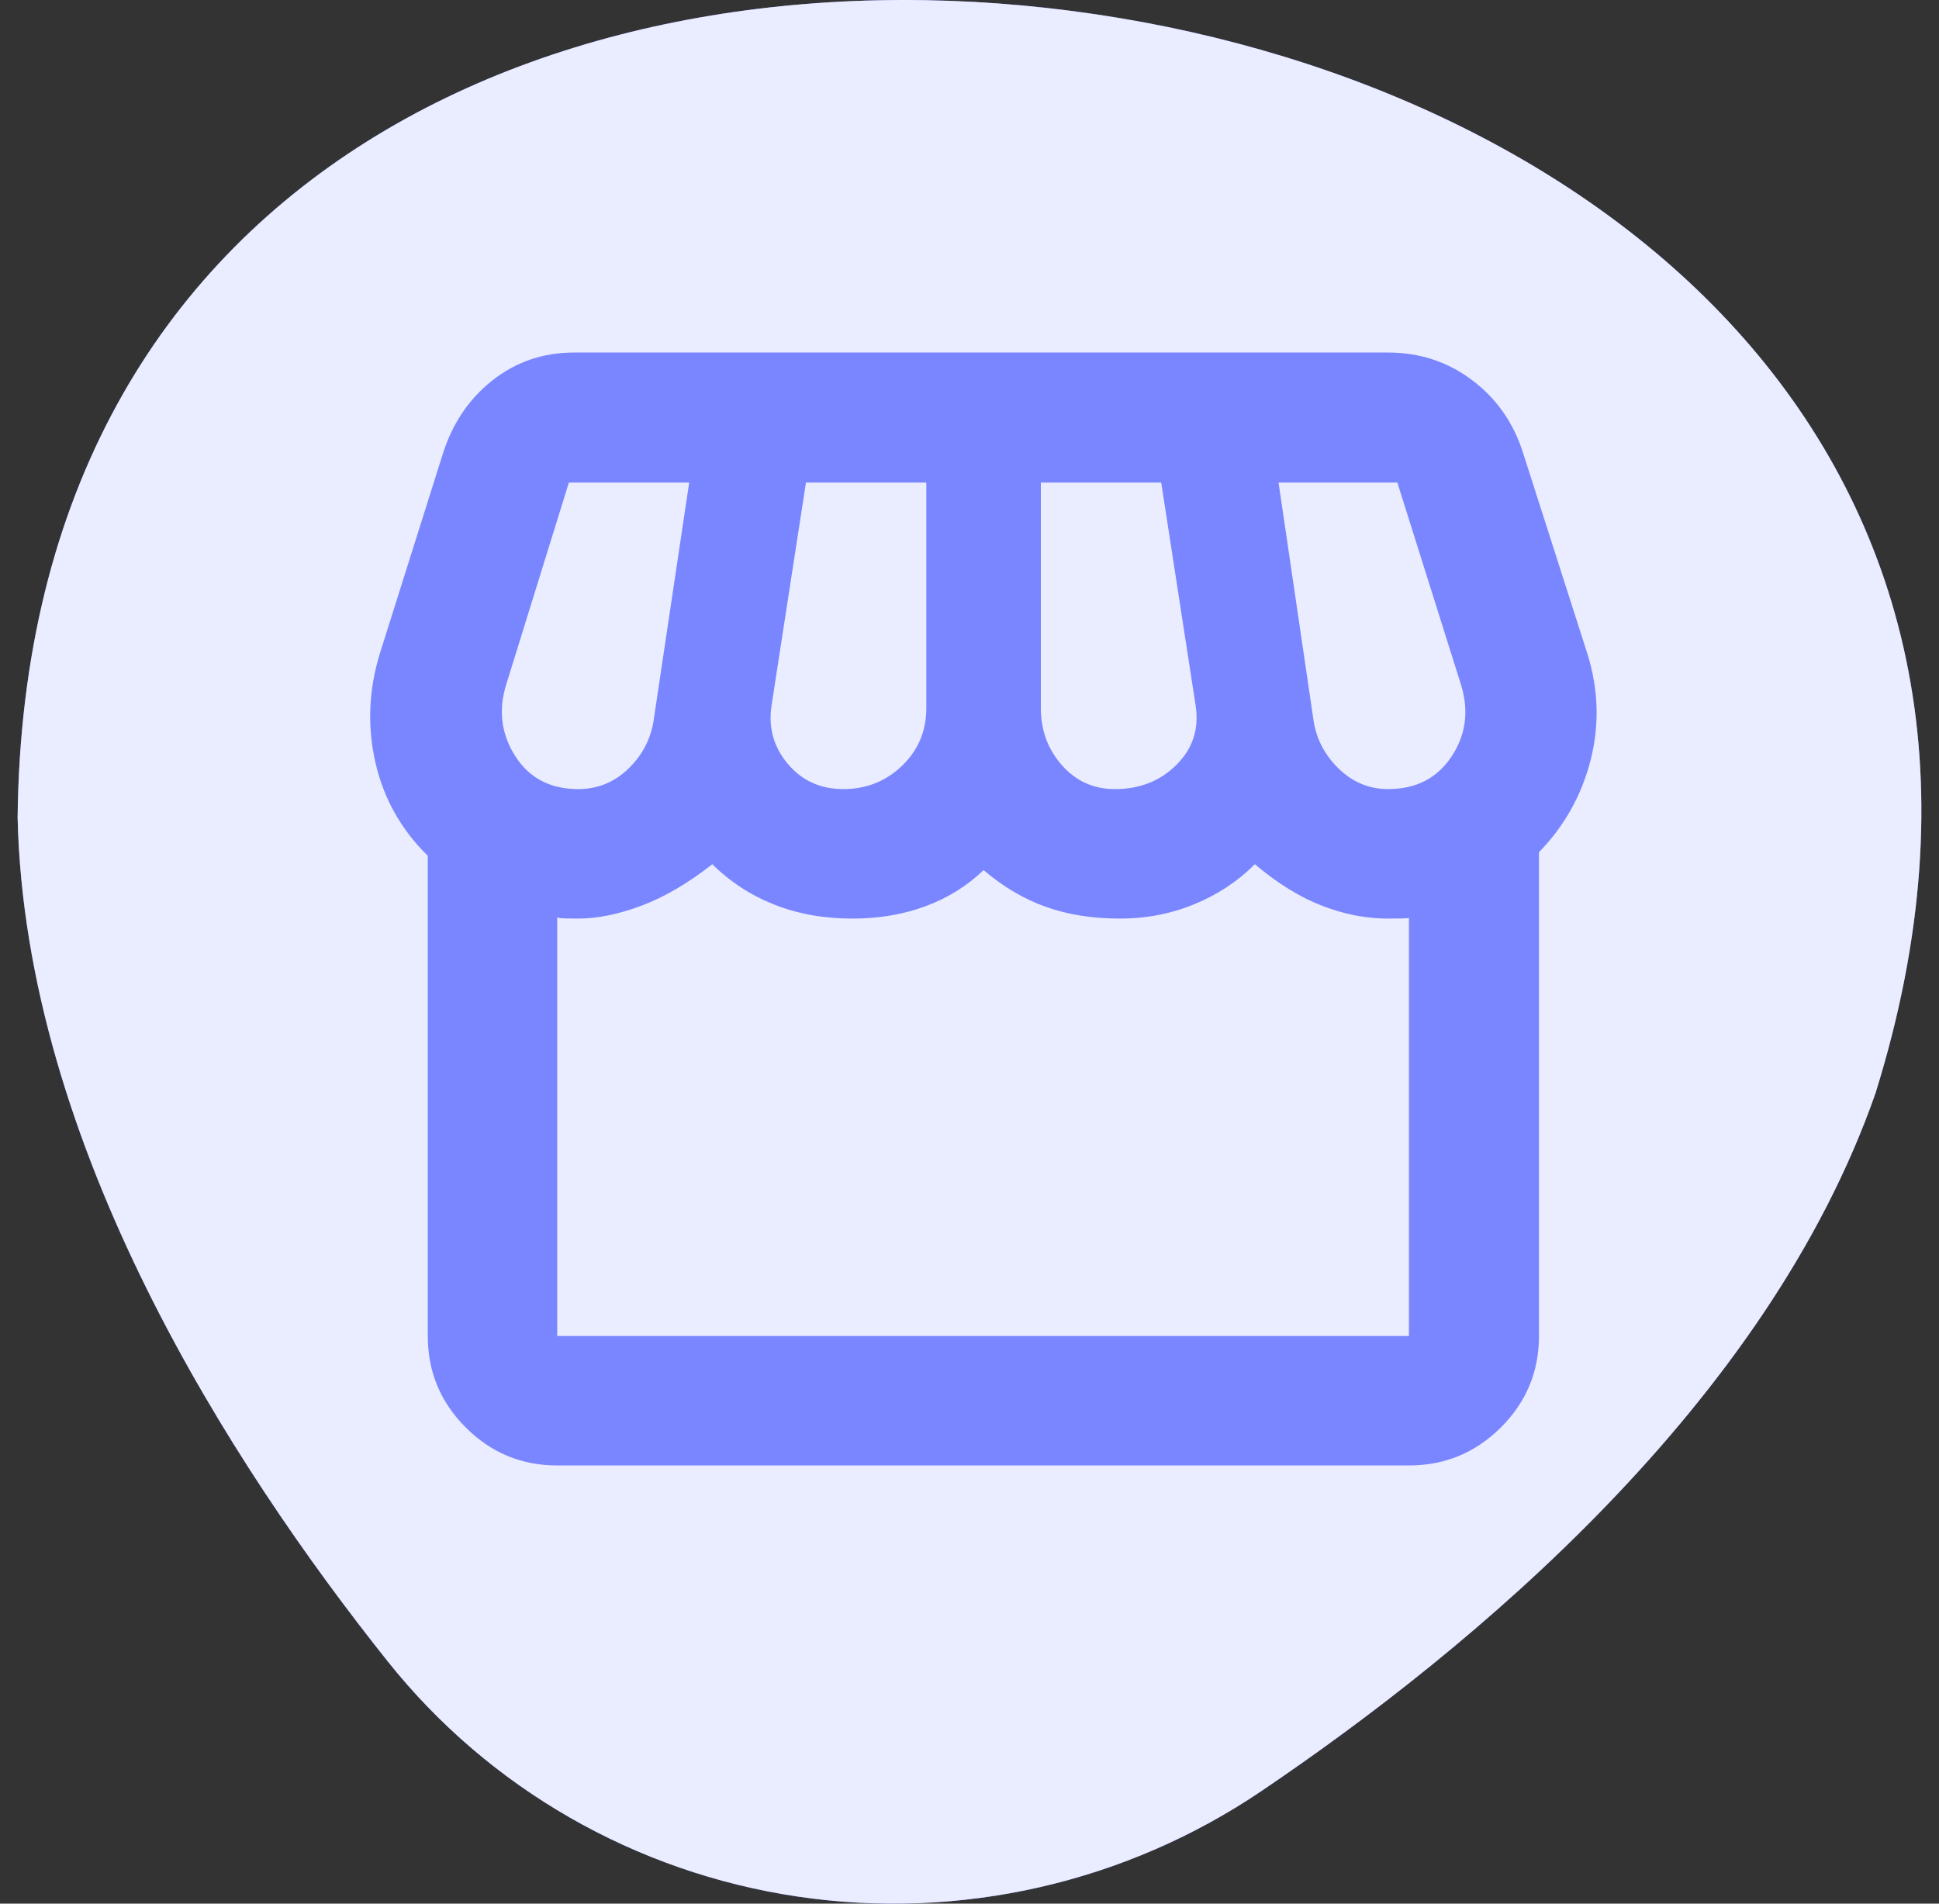
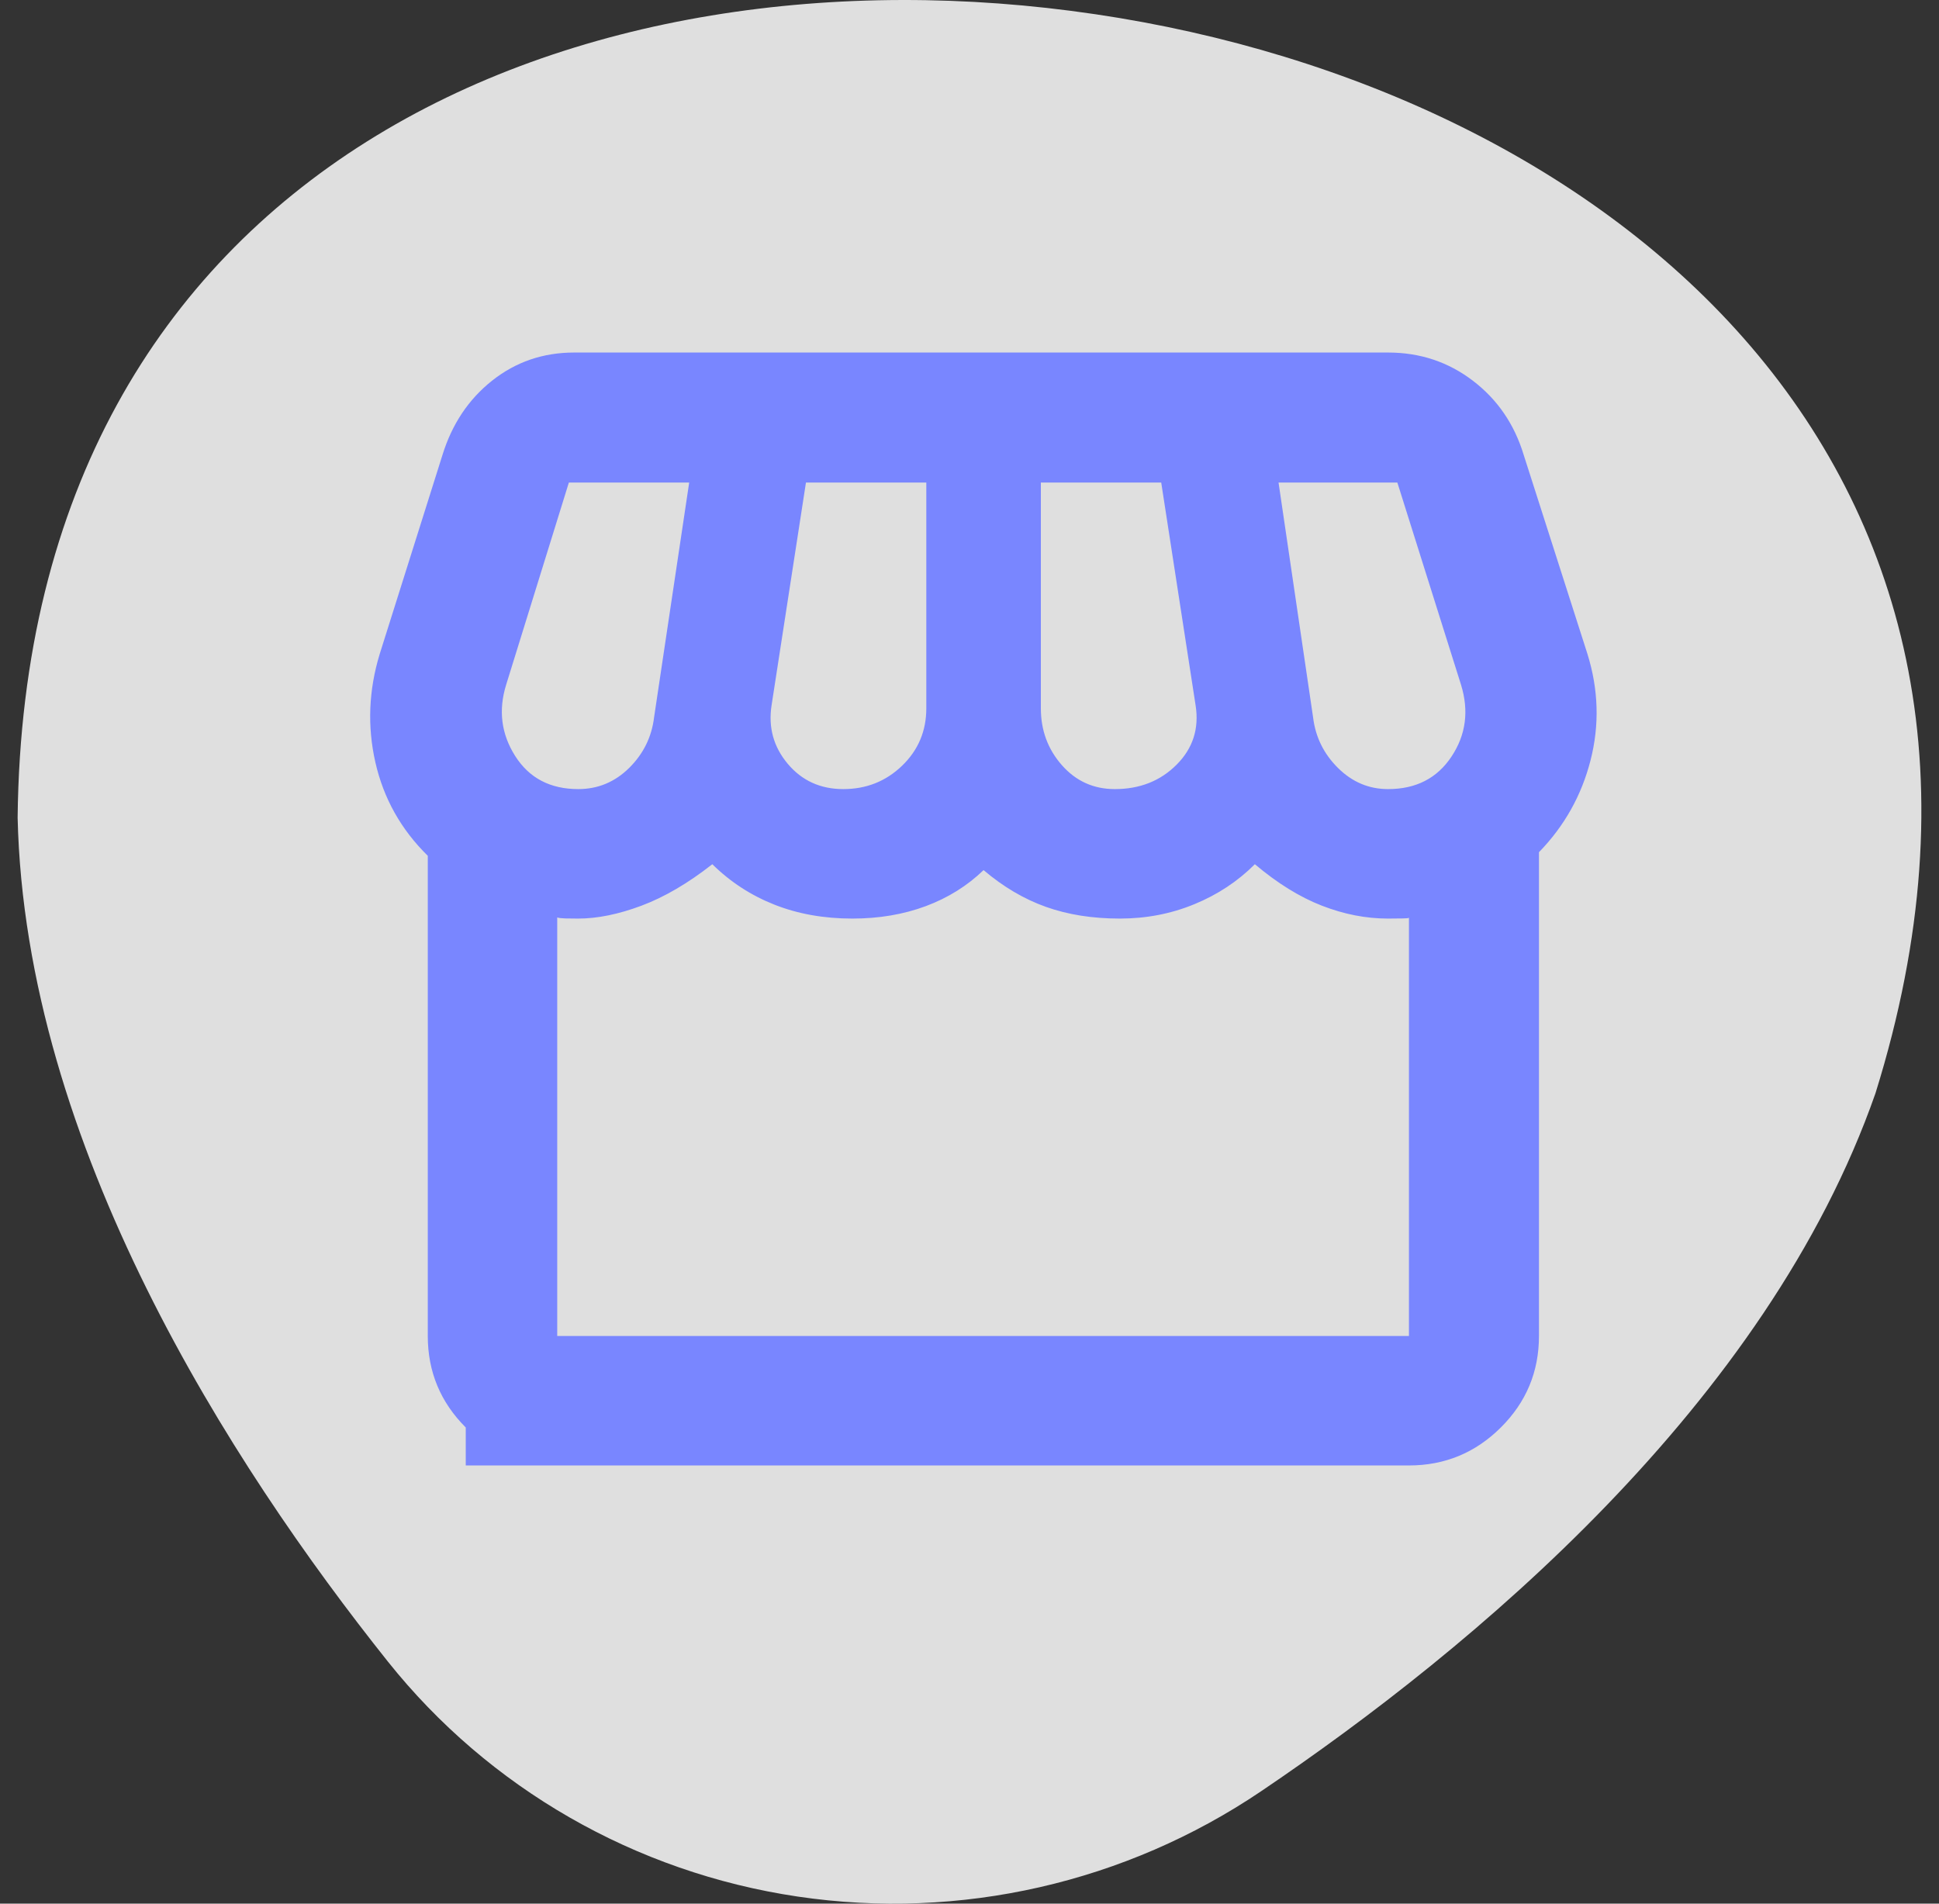
<svg xmlns="http://www.w3.org/2000/svg" width="55" height="54" viewBox="0 0 55 54" fill="none">
  <rect x="0" y="0" width="55" height="54" fill="#333333" stroke="none" />
-   <path fill-rule="evenodd" clip-rule="evenodd" d="M22.626 53.799C27.244 54.484 31.938 53.402 35.771 50.812C41.767 46.761 50.121 39.818 53.198 31.012C58.752 13.218 45.627 2.563 31.08 0.405L31.064 0.403C16.517 -1.755 0.7 4.604 0.5 23.192C0.712 32.487 6.537 41.533 11.006 47.138C13.863 50.718 18.008 53.114 22.626 53.799Z" fill="#7986FF" />
  <path fill-rule="evenodd" clip-rule="evenodd" d="M22.626 53.799C27.244 54.484 31.938 53.402 35.771 50.812C41.767 46.761 50.121 39.818 53.198 31.012C58.752 13.218 45.627 2.563 31.08 0.405L31.064 0.403C16.517 -1.755 0.7 4.604 0.5 23.192C0.712 32.487 6.537 41.533 11.006 47.138C13.863 50.718 18.008 53.114 22.626 53.799Z" fill="white" fill-opacity="0.841" />
-   <path fill-rule="evenodd" clip-rule="evenodd" d="M13.211 40.493C13.929 41.211 14.794 41.57 15.806 41.57V41.57H39.965C40.981 41.57 41.85 41.211 42.571 40.493C43.293 39.775 43.653 38.91 43.653 37.897V24.174C44.374 23.433 44.862 22.562 45.117 21.563C45.372 20.564 45.342 19.559 45.028 18.55L43.222 12.911C42.959 12.039 42.479 11.335 41.78 10.801C41.082 10.267 40.279 10 39.372 10H16.288C15.405 10 14.629 10.266 13.958 10.798C13.288 11.33 12.819 12.034 12.549 12.911L10.771 18.55C10.457 19.579 10.416 20.605 10.648 21.627C10.881 22.649 11.376 23.532 12.134 24.276V37.897C12.134 38.91 12.493 39.775 13.211 40.493ZM33.376 21.69C32.915 22.153 32.331 22.384 31.622 22.384C31.021 22.384 30.521 22.159 30.122 21.707C29.724 21.256 29.524 20.718 29.524 20.092V13.688H32.938L33.914 20.012C34.016 20.668 33.837 21.227 33.376 21.69ZM23.92 22.384C24.573 22.384 25.129 22.163 25.588 21.721C26.046 21.279 26.275 20.736 26.275 20.092V13.688H22.861L21.885 20.012C21.79 20.637 21.943 21.189 22.345 21.667C22.747 22.145 23.272 22.384 23.92 22.384ZM17.845 21.785C17.44 22.184 16.959 22.384 16.403 22.384C15.608 22.384 15.012 22.072 14.615 21.448C14.218 20.824 14.132 20.149 14.357 19.424L16.136 13.688H19.549L18.553 20.35C18.485 20.907 18.249 21.385 17.845 21.785ZM39.372 22.384C40.165 22.384 40.765 22.076 41.173 21.46C41.581 20.844 41.671 20.166 41.442 19.424L39.636 13.688H36.266L37.246 20.35C37.314 20.907 37.549 21.385 37.953 21.785C38.356 22.184 38.829 22.384 39.372 22.384ZM39.965 37.897H15.806V26.025C15.85 26.041 15.928 26.05 16.041 26.053C16.153 26.055 16.272 26.057 16.399 26.057C16.946 26.057 17.544 25.935 18.194 25.692C18.843 25.449 19.514 25.057 20.205 24.515C20.715 25.018 21.303 25.4 21.969 25.663C22.635 25.926 23.372 26.057 24.178 26.057C24.934 26.057 25.628 25.939 26.258 25.705C26.889 25.47 27.436 25.129 27.899 24.682C28.457 25.156 29.047 25.504 29.668 25.725C30.289 25.946 30.988 26.057 31.765 26.057C32.514 26.057 33.219 25.921 33.878 25.649C34.538 25.378 35.11 25 35.594 24.515C36.234 25.055 36.867 25.447 37.495 25.691C38.122 25.935 38.747 26.057 39.37 26.057C39.506 26.057 39.646 26.055 39.788 26.053C39.889 26.051 39.947 26.046 39.965 26.037V37.897ZM39.965 26.025C39.972 26.03 39.972 26.034 39.965 26.037V26.025Z" fill="#7986FF" />
+   <path fill-rule="evenodd" clip-rule="evenodd" d="M13.211 40.493V41.57H39.965C40.981 41.57 41.85 41.211 42.571 40.493C43.293 39.775 43.653 38.91 43.653 37.897V24.174C44.374 23.433 44.862 22.562 45.117 21.563C45.372 20.564 45.342 19.559 45.028 18.55L43.222 12.911C42.959 12.039 42.479 11.335 41.78 10.801C41.082 10.267 40.279 10 39.372 10H16.288C15.405 10 14.629 10.266 13.958 10.798C13.288 11.33 12.819 12.034 12.549 12.911L10.771 18.55C10.457 19.579 10.416 20.605 10.648 21.627C10.881 22.649 11.376 23.532 12.134 24.276V37.897C12.134 38.91 12.493 39.775 13.211 40.493ZM33.376 21.69C32.915 22.153 32.331 22.384 31.622 22.384C31.021 22.384 30.521 22.159 30.122 21.707C29.724 21.256 29.524 20.718 29.524 20.092V13.688H32.938L33.914 20.012C34.016 20.668 33.837 21.227 33.376 21.69ZM23.92 22.384C24.573 22.384 25.129 22.163 25.588 21.721C26.046 21.279 26.275 20.736 26.275 20.092V13.688H22.861L21.885 20.012C21.79 20.637 21.943 21.189 22.345 21.667C22.747 22.145 23.272 22.384 23.92 22.384ZM17.845 21.785C17.44 22.184 16.959 22.384 16.403 22.384C15.608 22.384 15.012 22.072 14.615 21.448C14.218 20.824 14.132 20.149 14.357 19.424L16.136 13.688H19.549L18.553 20.35C18.485 20.907 18.249 21.385 17.845 21.785ZM39.372 22.384C40.165 22.384 40.765 22.076 41.173 21.46C41.581 20.844 41.671 20.166 41.442 19.424L39.636 13.688H36.266L37.246 20.35C37.314 20.907 37.549 21.385 37.953 21.785C38.356 22.184 38.829 22.384 39.372 22.384ZM39.965 37.897H15.806V26.025C15.85 26.041 15.928 26.05 16.041 26.053C16.153 26.055 16.272 26.057 16.399 26.057C16.946 26.057 17.544 25.935 18.194 25.692C18.843 25.449 19.514 25.057 20.205 24.515C20.715 25.018 21.303 25.4 21.969 25.663C22.635 25.926 23.372 26.057 24.178 26.057C24.934 26.057 25.628 25.939 26.258 25.705C26.889 25.47 27.436 25.129 27.899 24.682C28.457 25.156 29.047 25.504 29.668 25.725C30.289 25.946 30.988 26.057 31.765 26.057C32.514 26.057 33.219 25.921 33.878 25.649C34.538 25.378 35.11 25 35.594 24.515C36.234 25.055 36.867 25.447 37.495 25.691C38.122 25.935 38.747 26.057 39.37 26.057C39.506 26.057 39.646 26.055 39.788 26.053C39.889 26.051 39.947 26.046 39.965 26.037V37.897ZM39.965 26.025C39.972 26.03 39.972 26.034 39.965 26.037V26.025Z" fill="#7986FF" />
</svg>